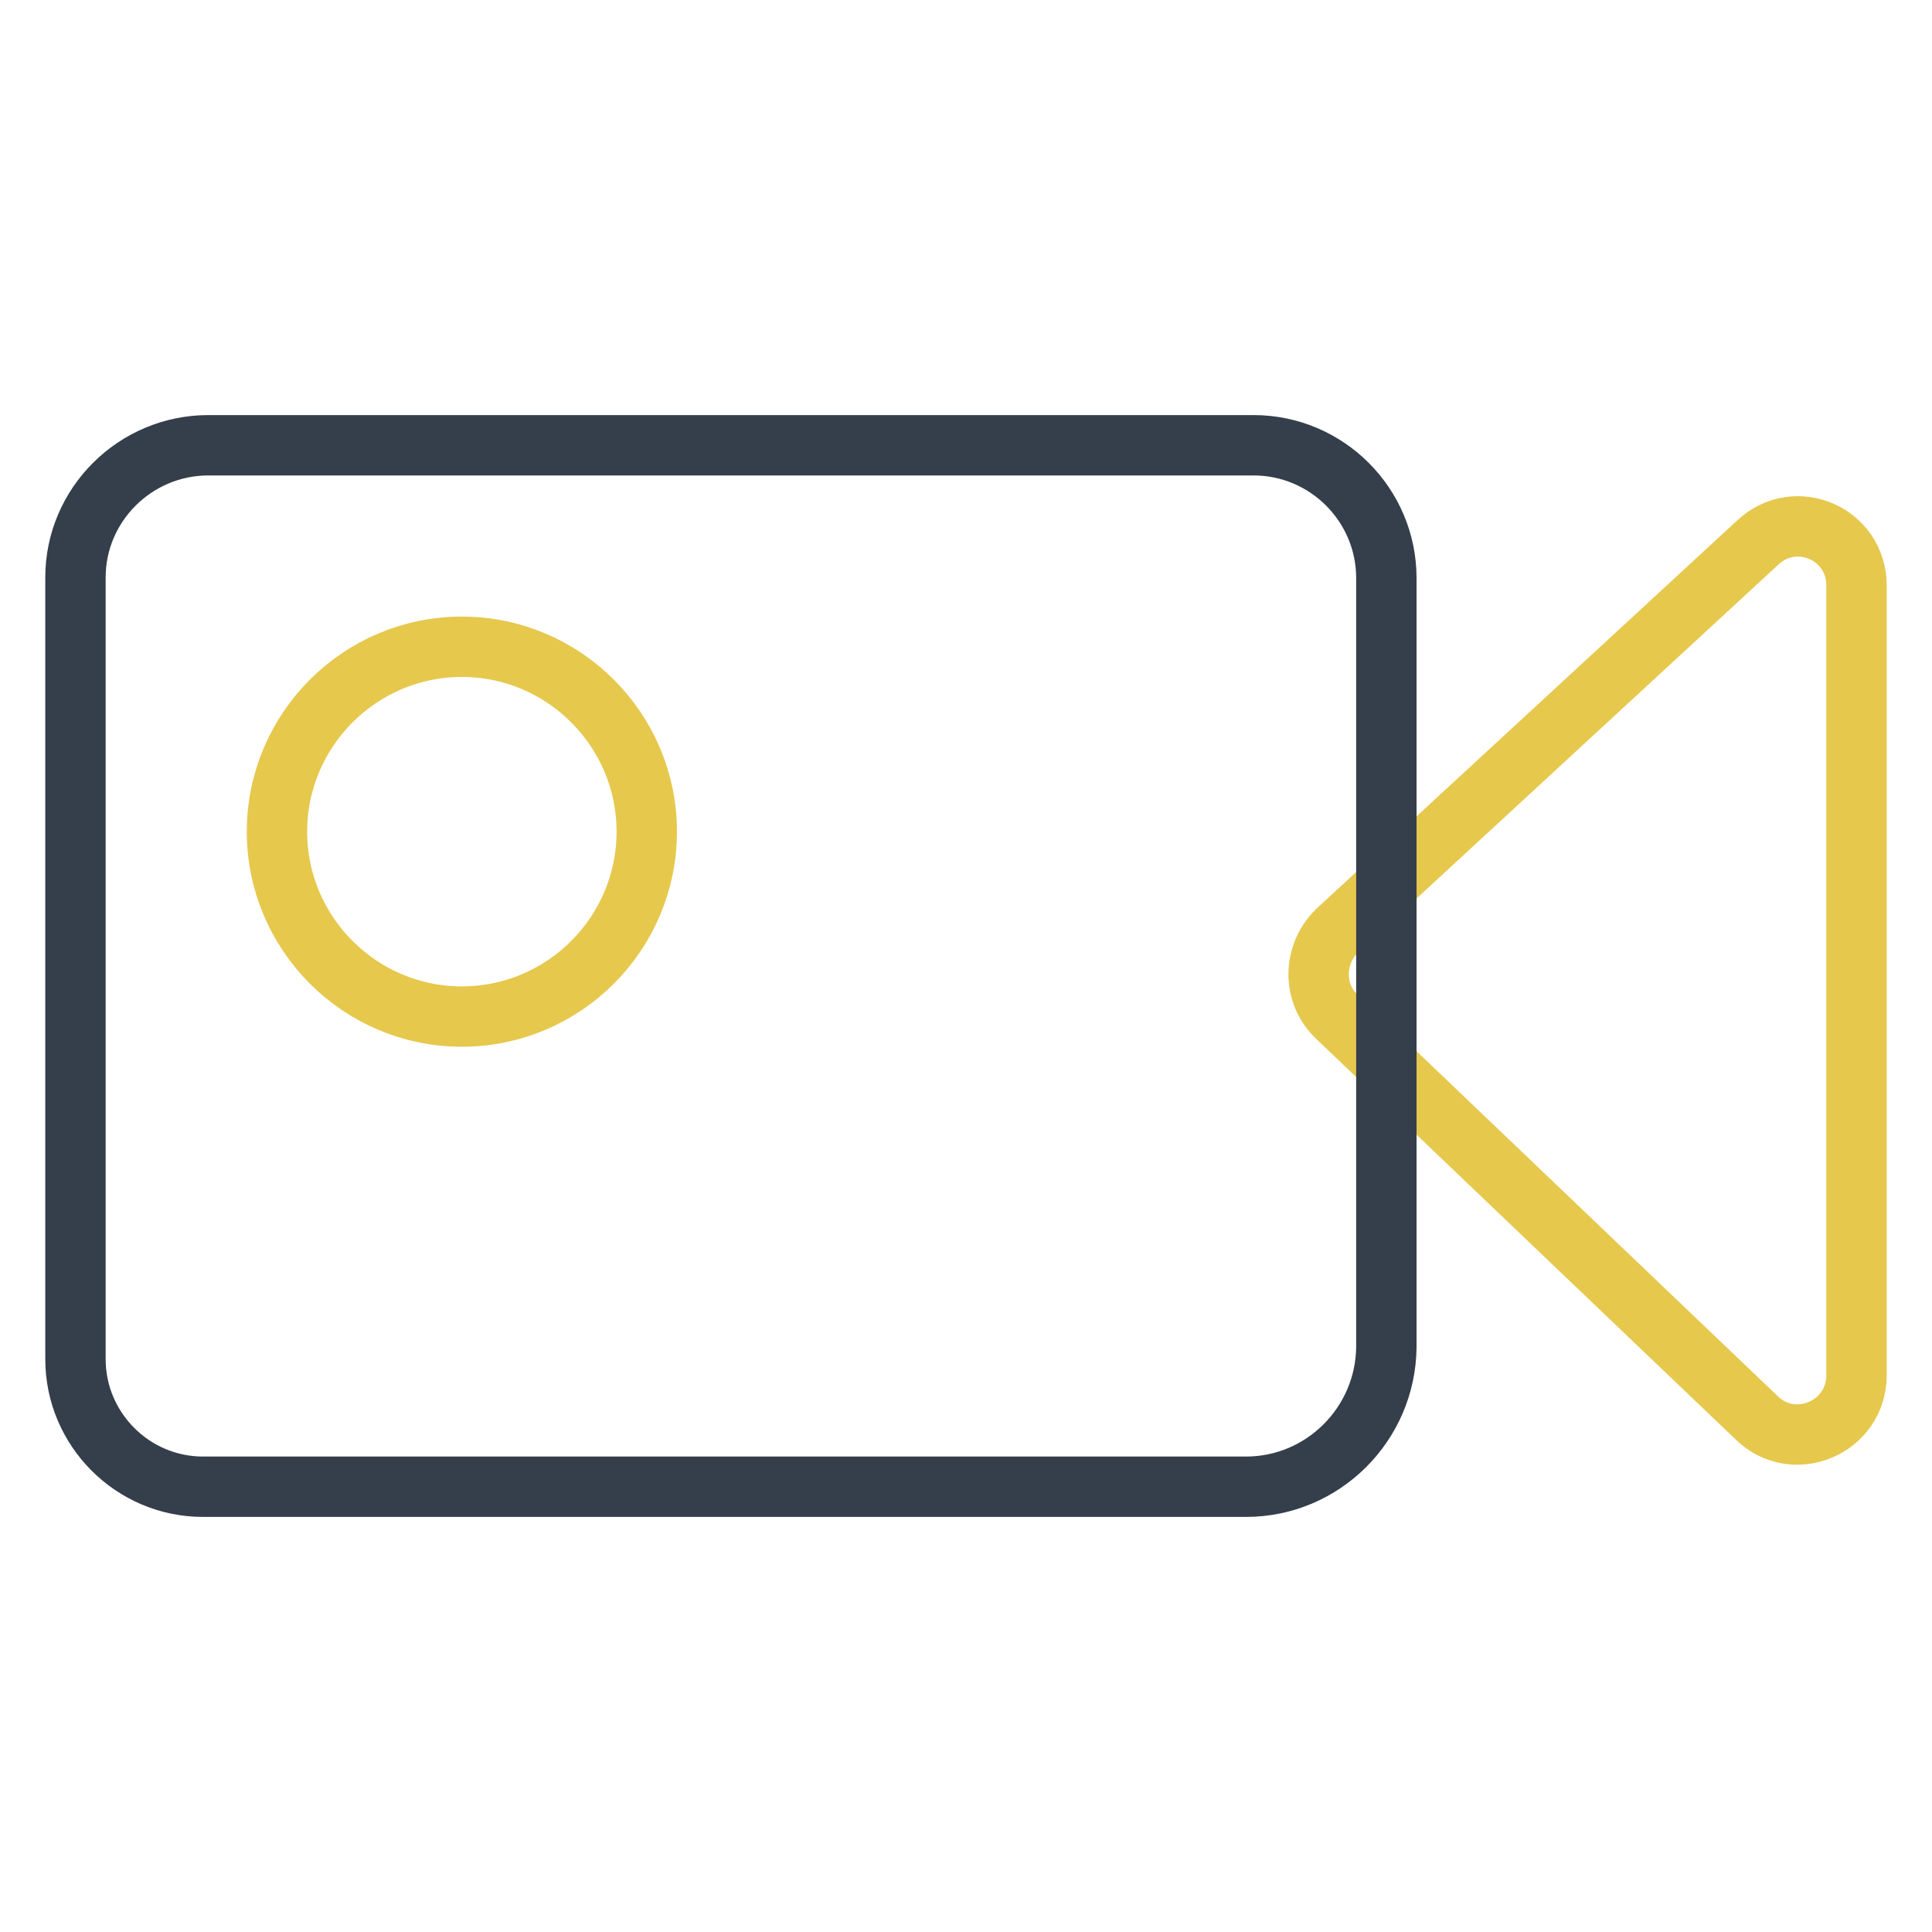
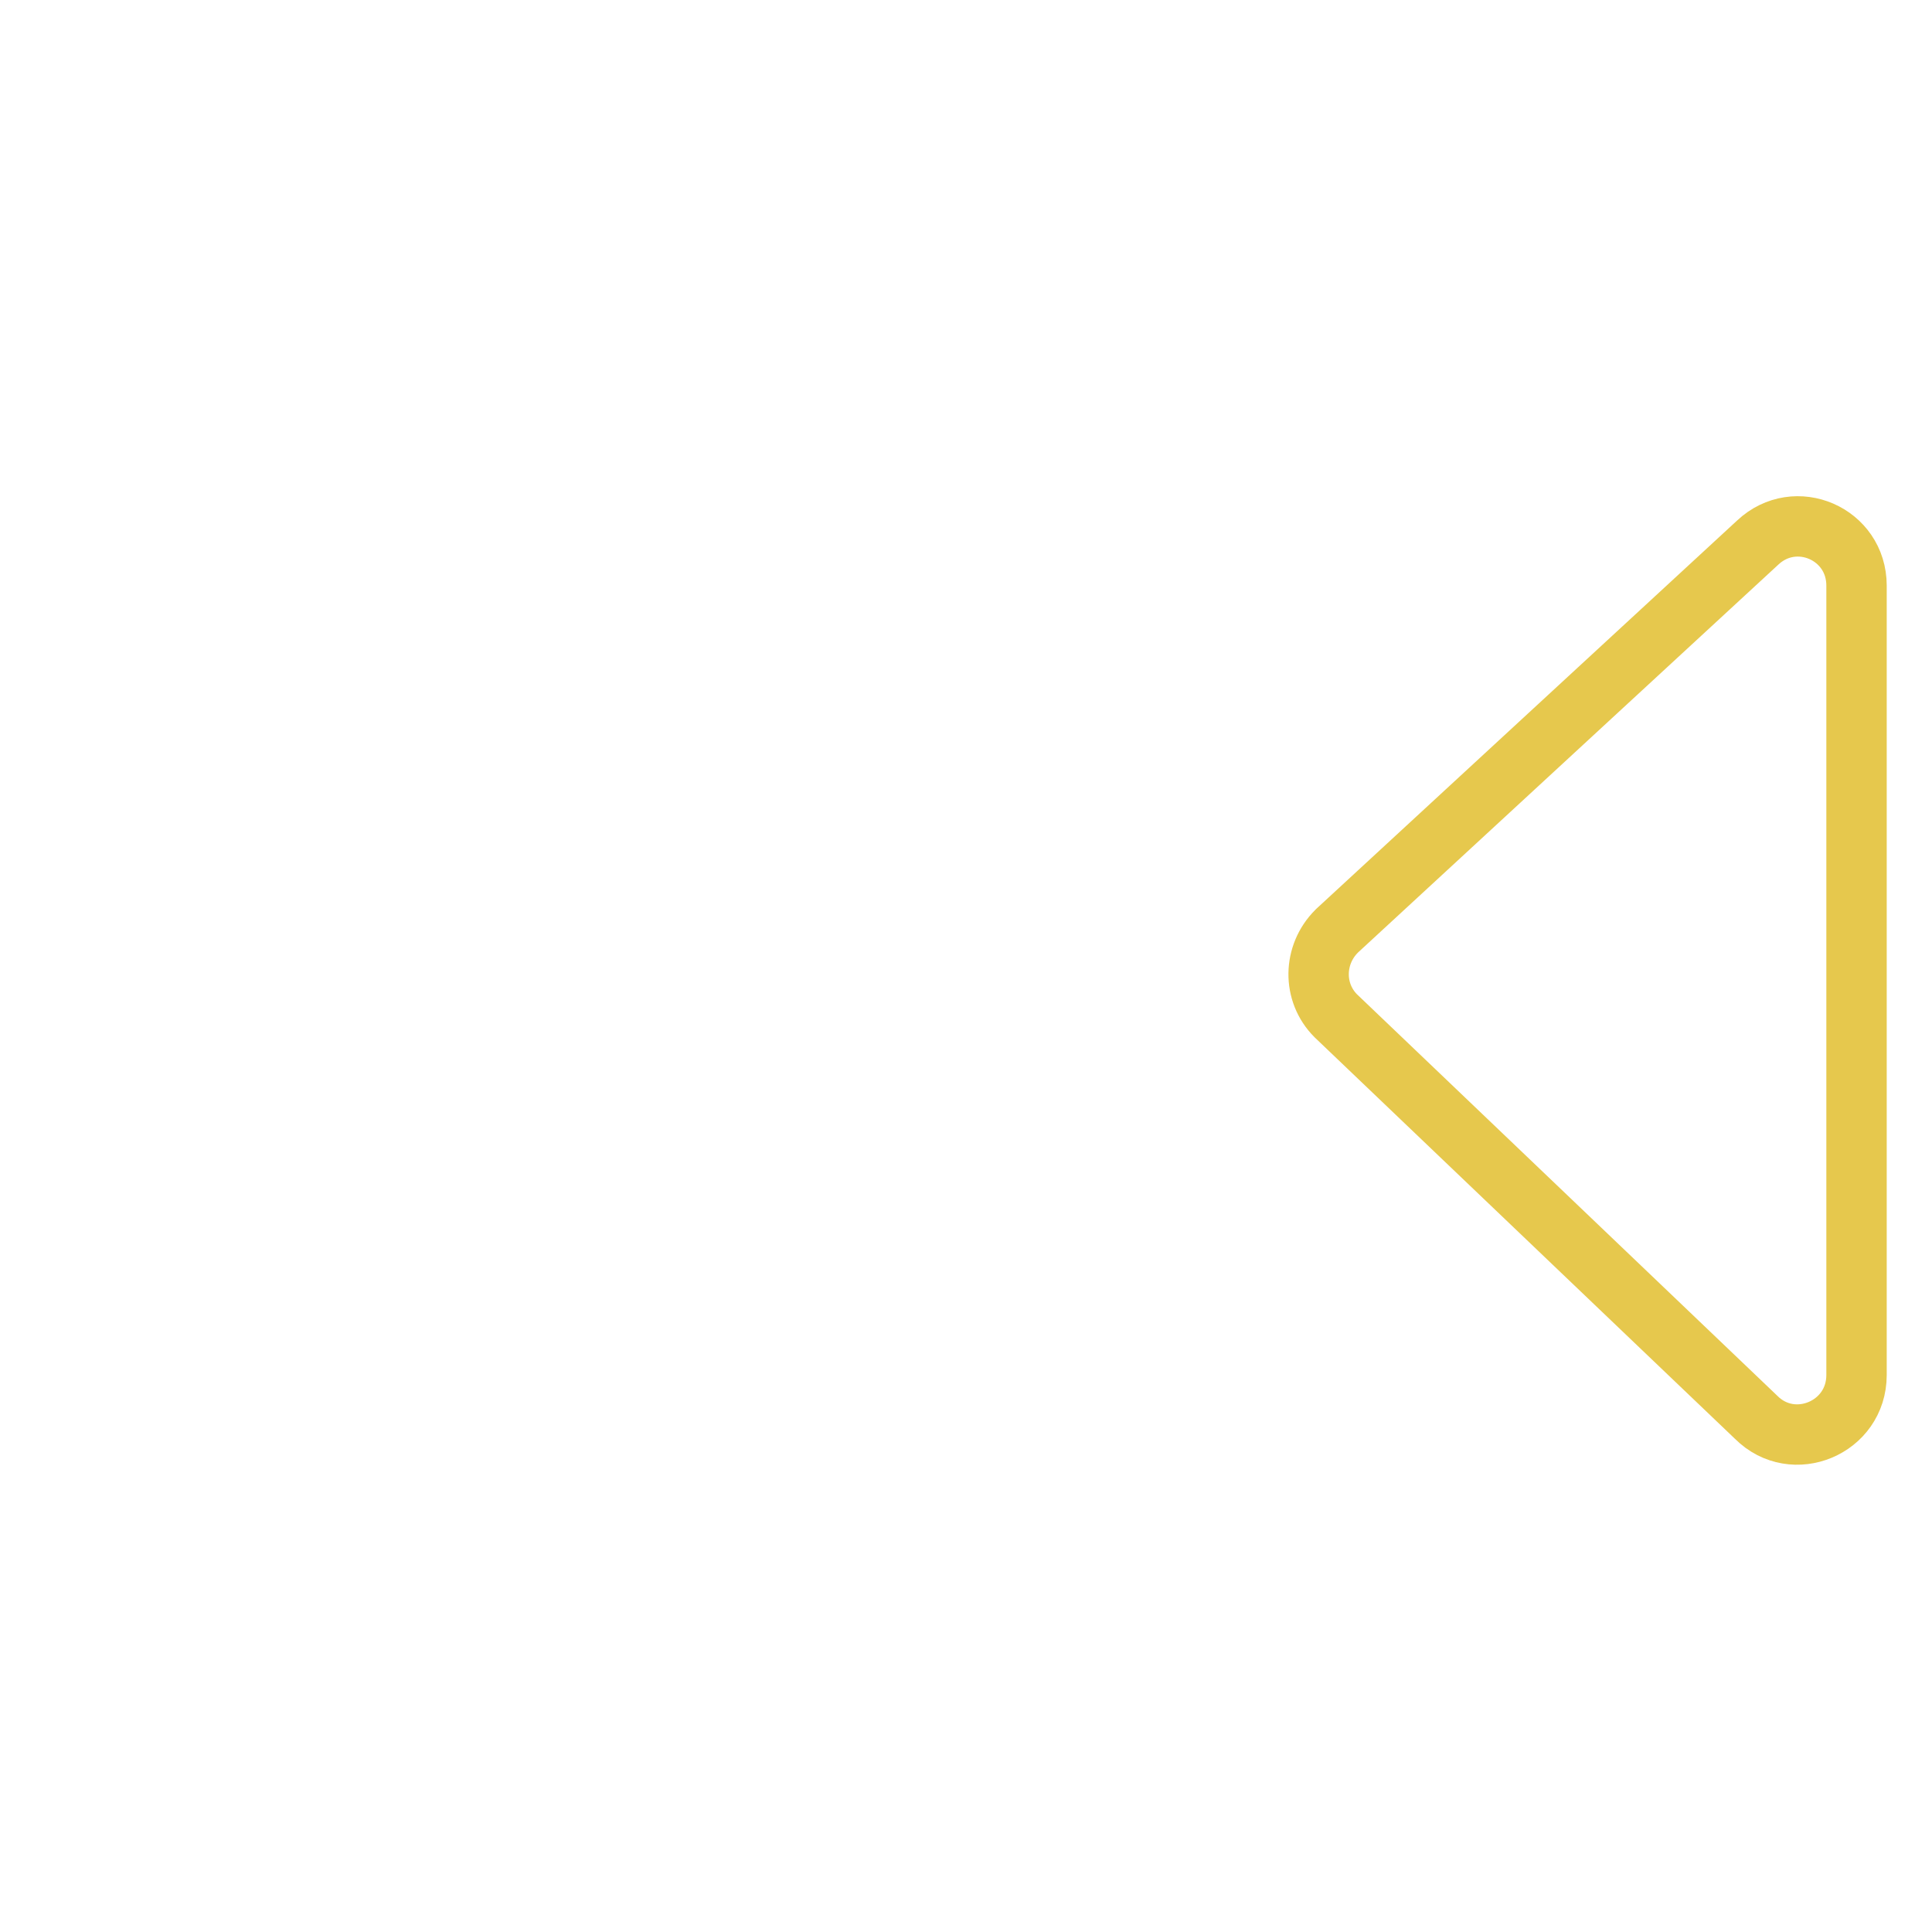
<svg xmlns="http://www.w3.org/2000/svg" version="1.1" x="0px" y="0px" viewBox="0 0 256 256" enable-background="new 0 0 256 256" xml:space="preserve">
  <g>
    <path stroke-width="8" fill-opacity="0" stroke="#e6c84d" d="M232.7,187.8L177,134.6c-3.1-3.1-3-8.1,0.1-11.2c0,0,0.1-0.1,0.1-0.1l55.7-51.4c5-4.7,13.1-1.2,13.1,5.7 v104.6C246,189.2,237.6,192.7,232.7,187.8z" />
-     <path stroke-width="8" fill-opacity="0" stroke="#353e4b" d="M165.1,197H26.9c-9.3,0-16.9-7.6-16.9-16.9c0,0,0,0,0,0V76.5C10,66.9,17.9,59,27.6,59h138.5 c9.7,0,17.6,7.9,17.6,17.6l0,0v101.9C183.6,188.7,175.3,197,165.1,197L165.1,197z" />
-     <path stroke-width="8" fill-opacity="0" stroke="#e6c84d" d="M36.7,110.2c0,13.5,11,24.5,24.5,24.5c13.5,0,24.5-11,24.5-24.5c0,0,0,0,0,0c0-13.5-11-24.5-24.5-24.5 S36.7,96.7,36.7,110.2L36.7,110.2z" />
  </g>
</svg>